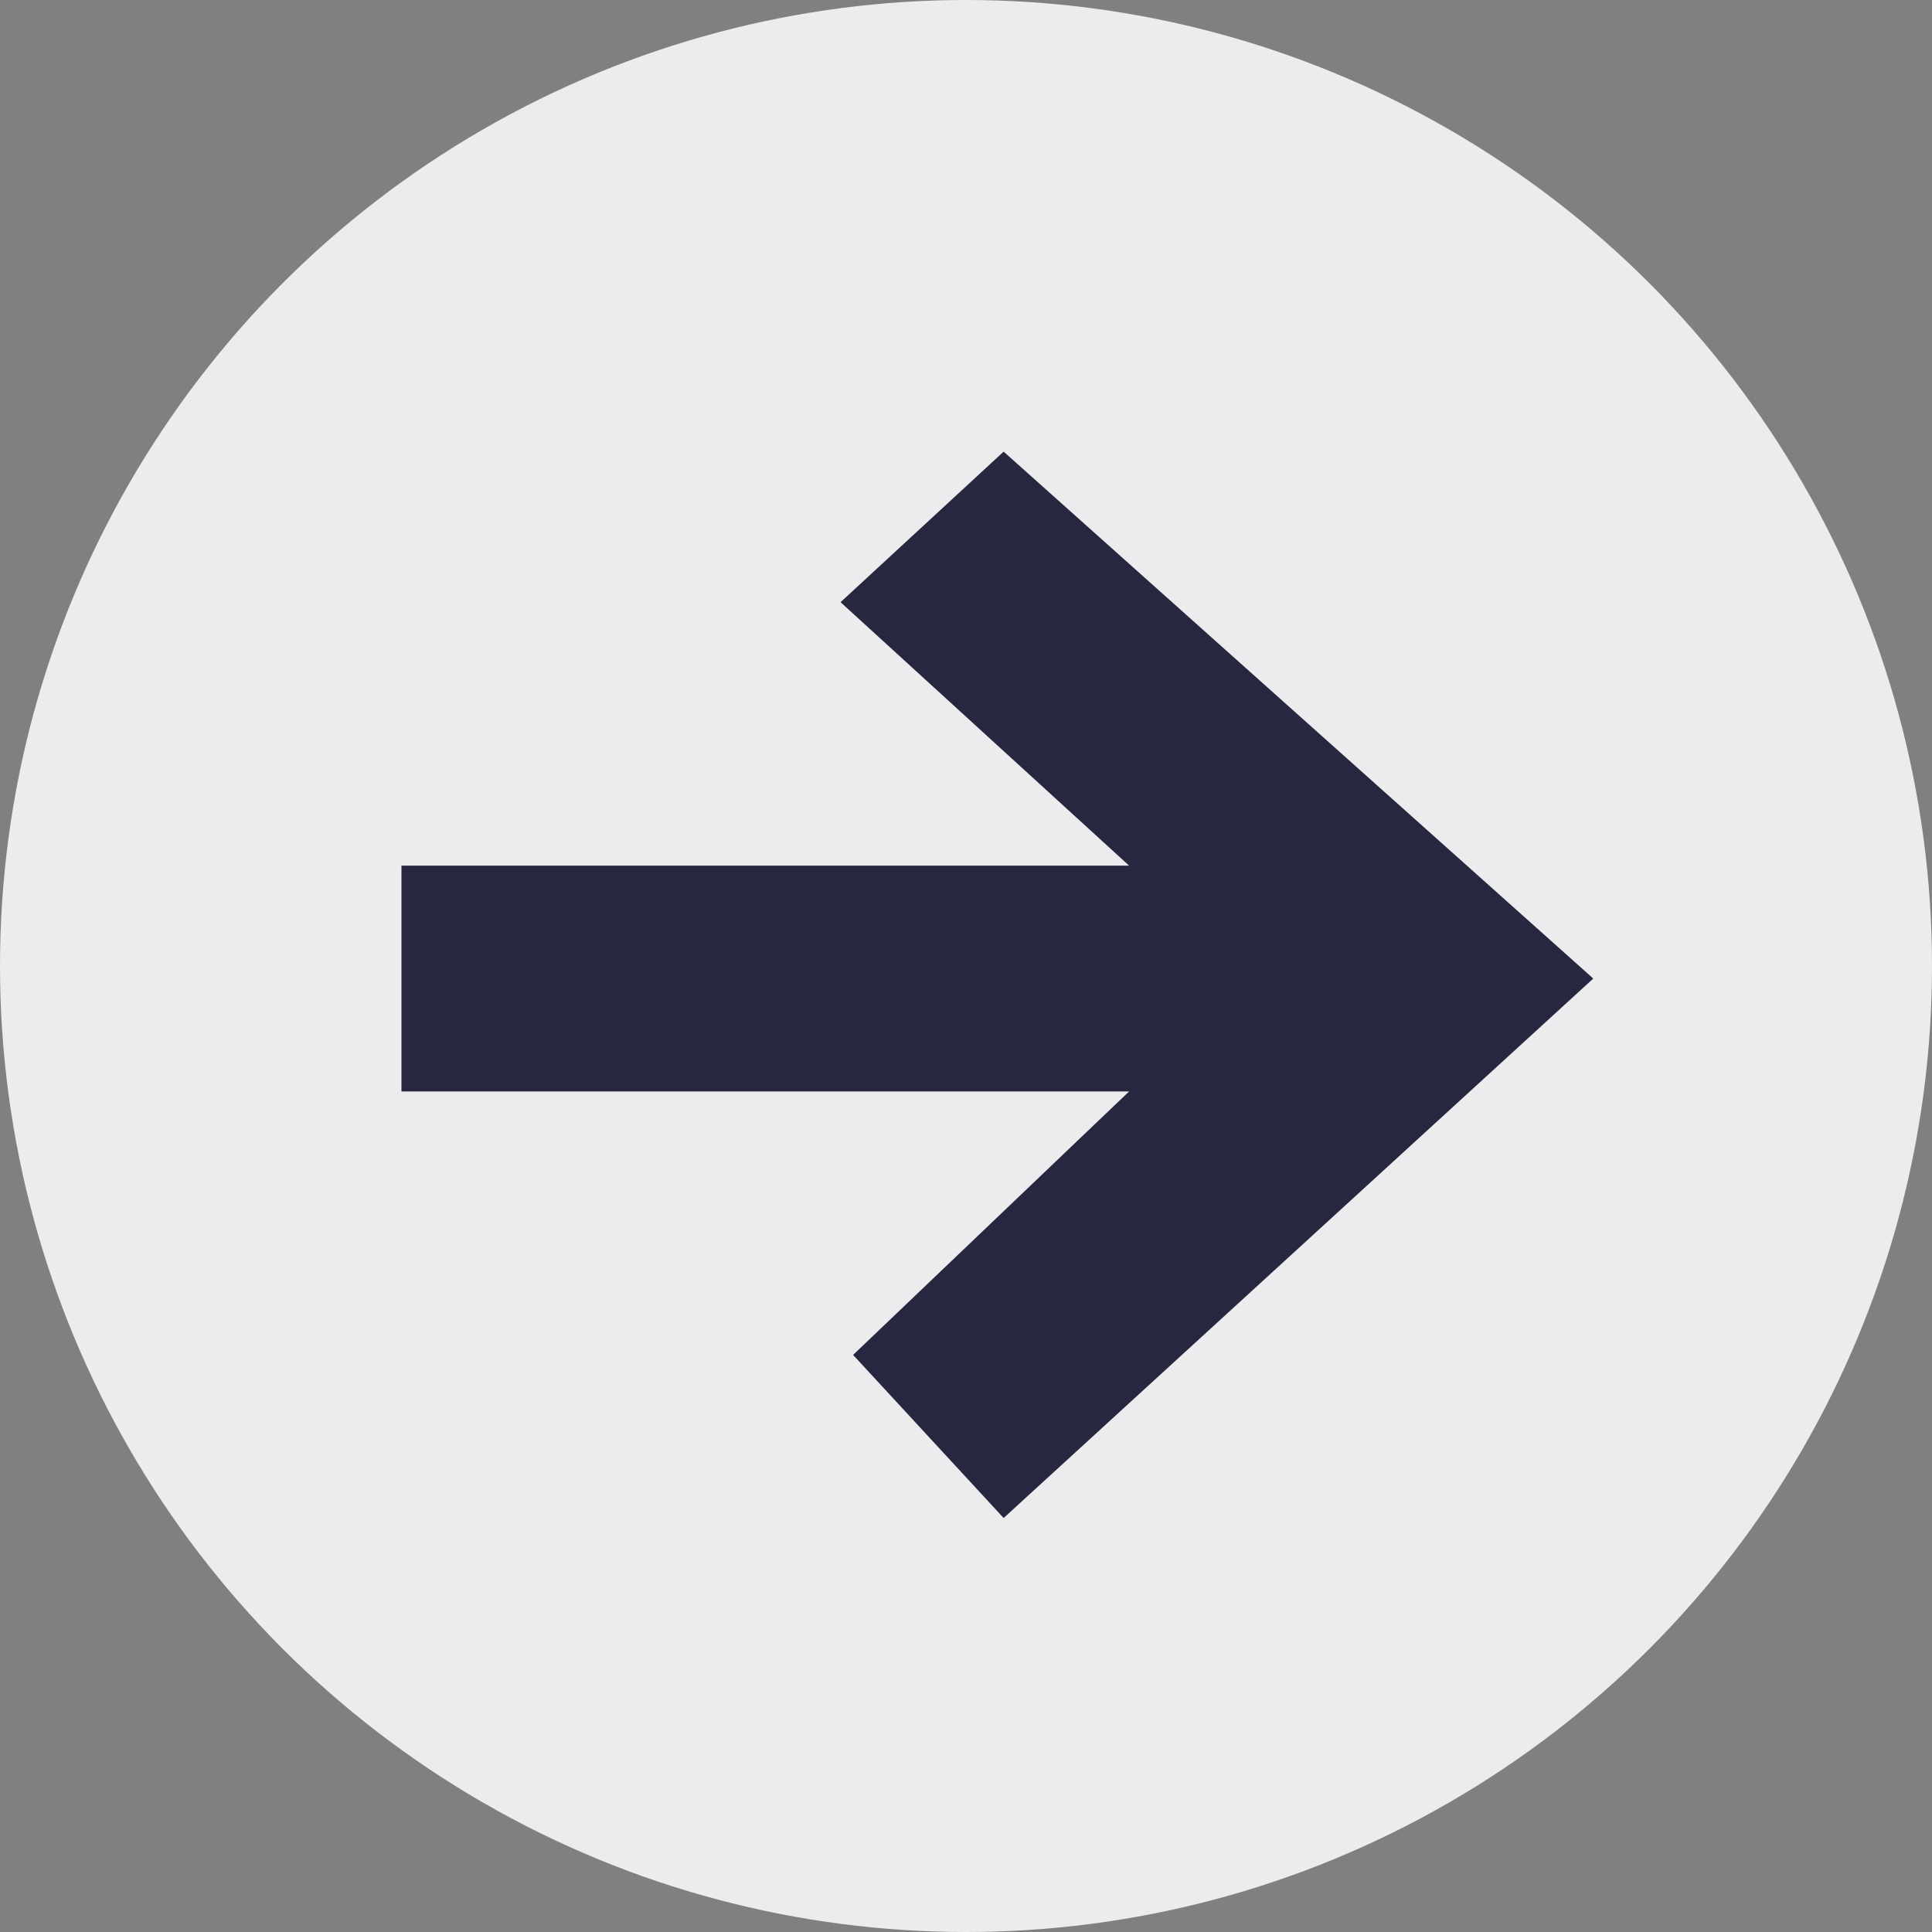
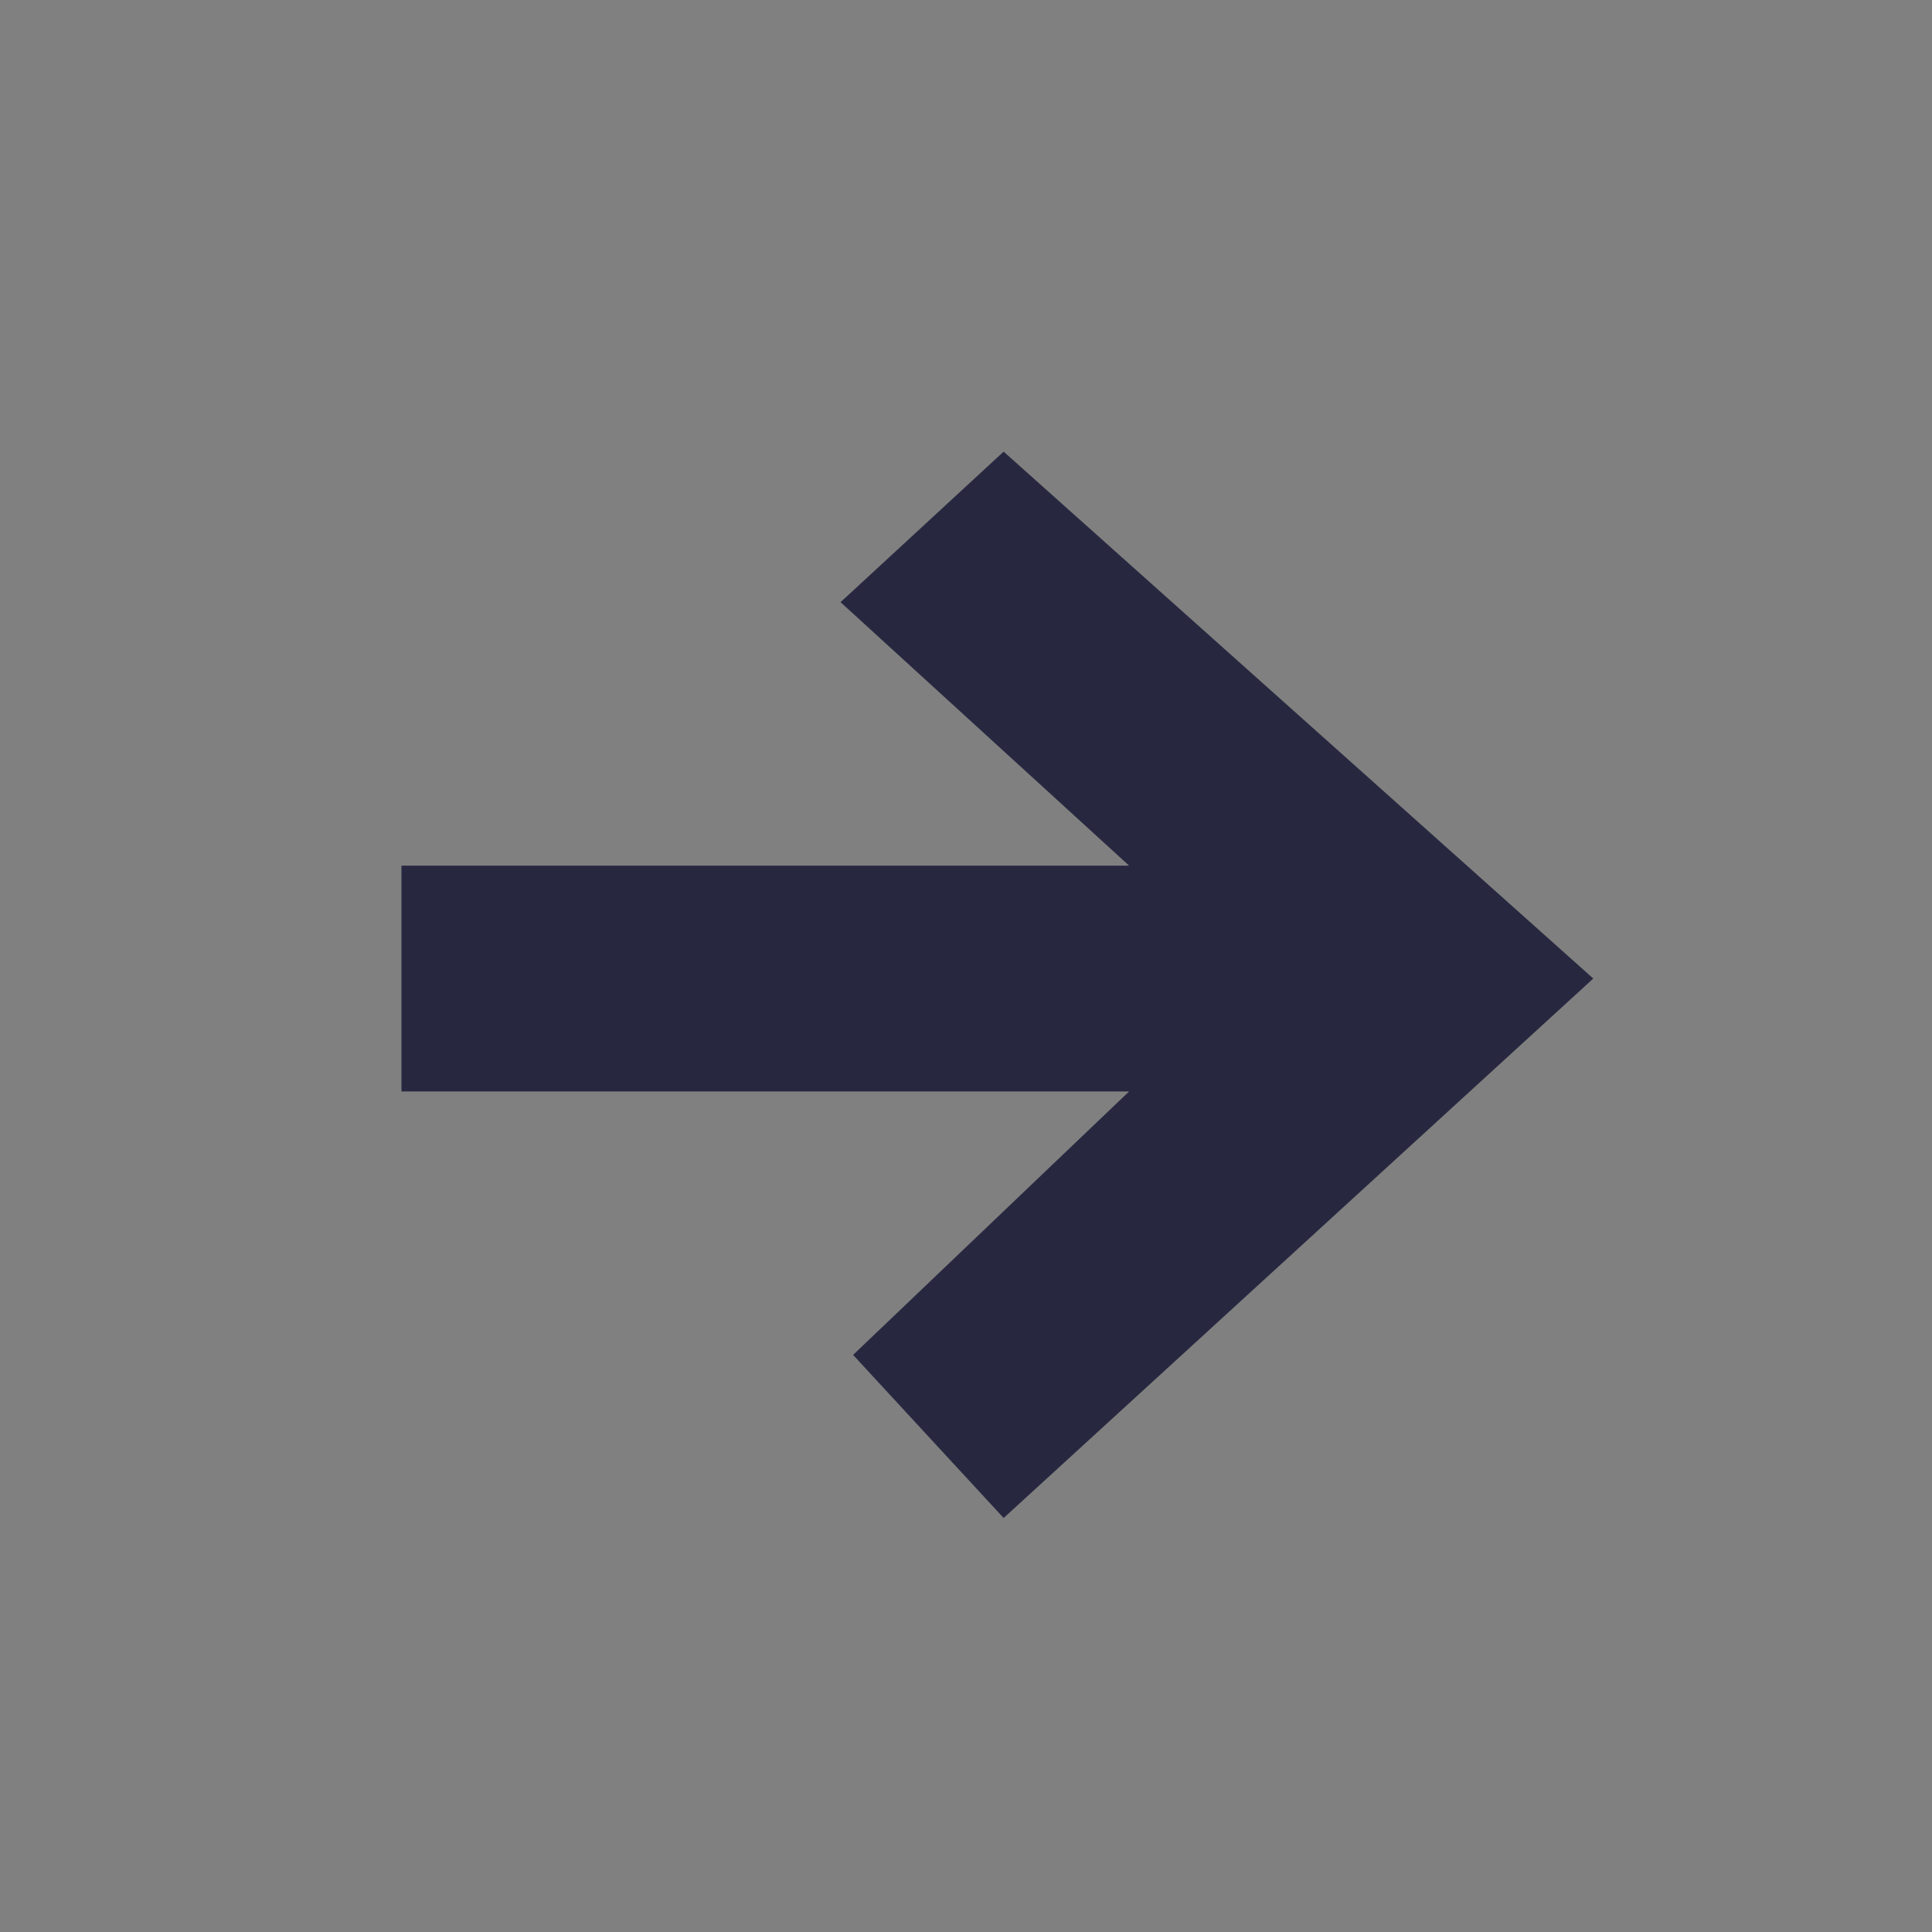
<svg xmlns="http://www.w3.org/2000/svg" version="1.1" x="0px" y="0px" viewBox="0 0 15.4 15.4" style="enable-background:new 0 0 15.4 15.4;" xml:space="preserve">
  <rect x="0" y="0" width="15.4" height="15.4" fill="#808080" stroke="none" />
  <style type="text/css"> .st0{fill:#272840;} .st1{fill:#E58013;} .st2{fill:#ECECEE;} .st3{fill:#F4911C;} .st4{fill:#F7A51B;} .st5{fill:#F4B61C;} .st6{fill:#FFFFFF;} .st7{fill:#B1DDCD;} .st8{opacity:0.76;fill:none;stroke:#FFFFFF;stroke-width:0.25;stroke-miterlimit:10;} .st9{fill:none;stroke:#FFFFFF;stroke-width:0.25;stroke-miterlimit:10;} .st10{fill:none;stroke:#ECECEE;stroke-miterlimit:10;} .st11{fill:#FADB8E;} .st12{fill:#F6C13F;} .st13{fill:#F8B23E;} .st14{fill:#F6A13E;} .st15{fill:#FAC88E;} .st16{fill:#FBD28D;} .st17{opacity:0.34;fill:#ECECEE;} </style>
  <g id="Layer_1"> </g>
  <g id="Layer_9"> </g>
  <g id="Layer_4"> </g>
  <g id="Layer_14"> </g>
  <g id="Layer_5"> </g>
  <g id="Layer_2"> </g>
  <g id="Layer_3"> </g>
  <g id="Layer_10">
-     <circle class="st2" cx="7.7" cy="7.7" r="7.7" />
    <g>
      <path class="st0" d="M12.7,7.8L8,12.1l-1.2-1.3L9,8.7H3.2V6.9H9L6.7,4.8L8,3.6L12.7,7.8z" />
    </g>
  </g>
  <g id="Layer_11"> </g>
  <g id="Layer_6"> </g>
  <g id="Layer_8"> </g>
  <g id="Layer_7"> </g>
  <g id="Layer_12"> </g>
  <g id="Layer_13"> </g>
</svg>